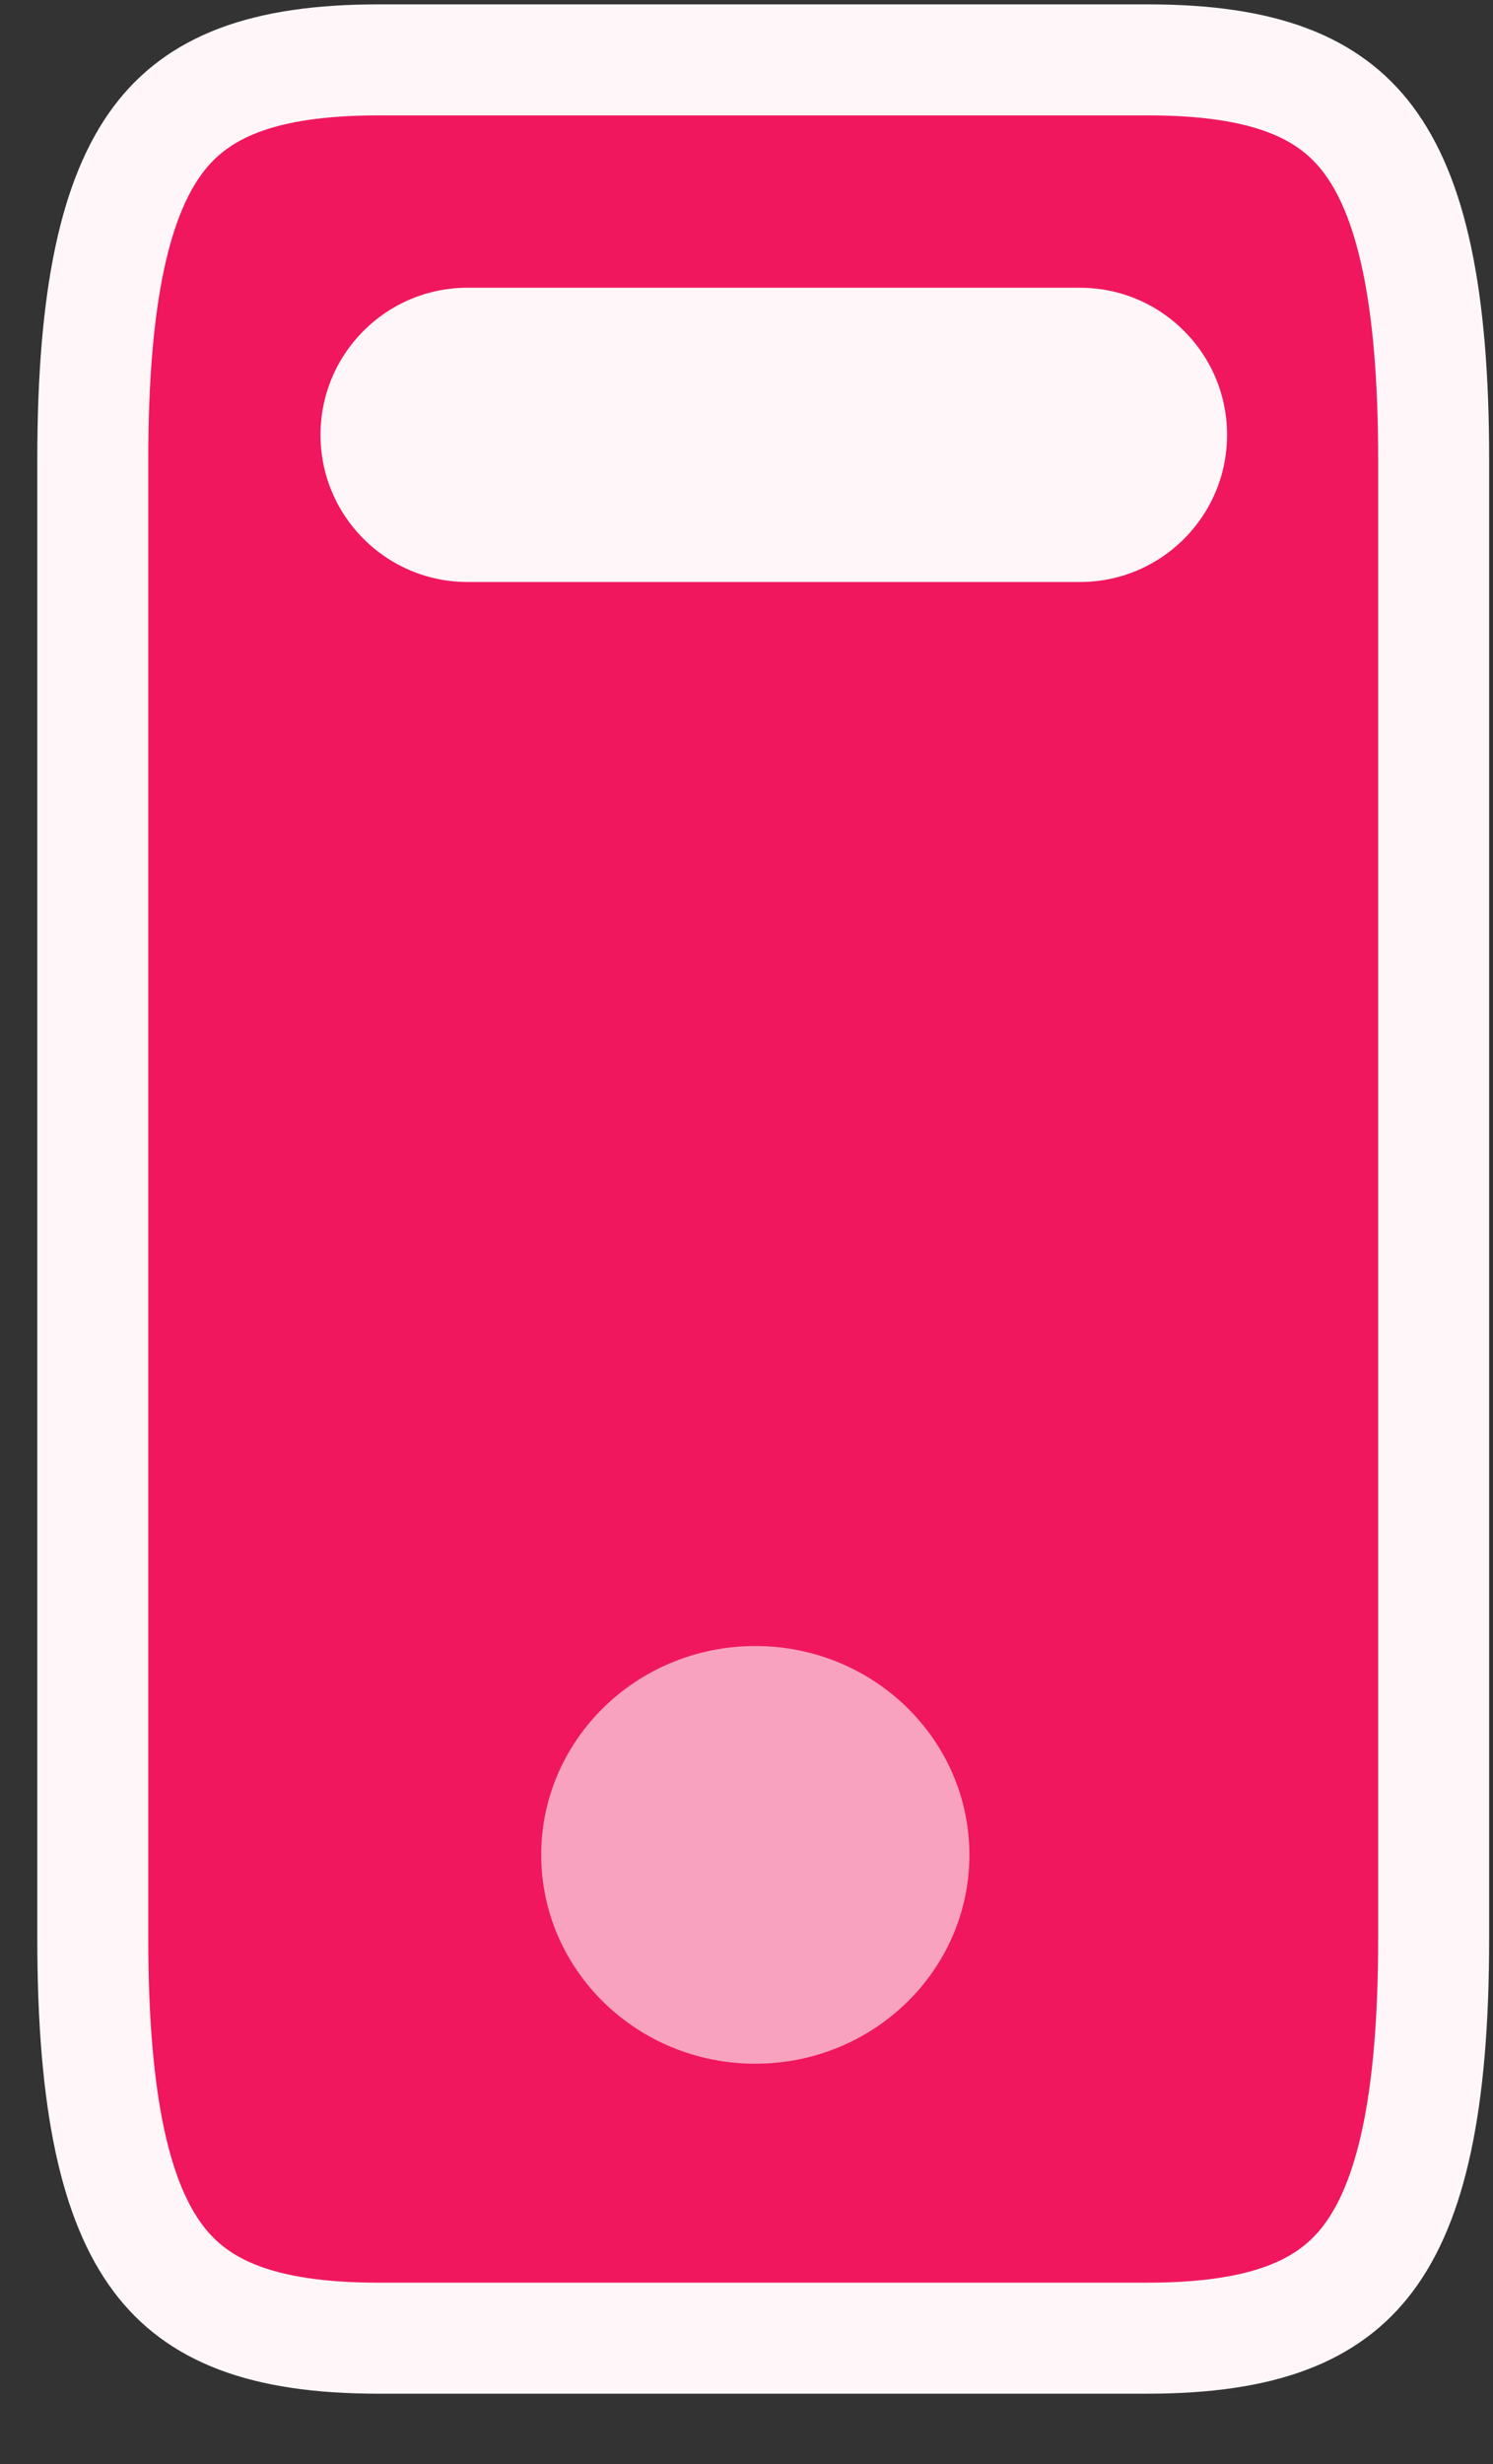
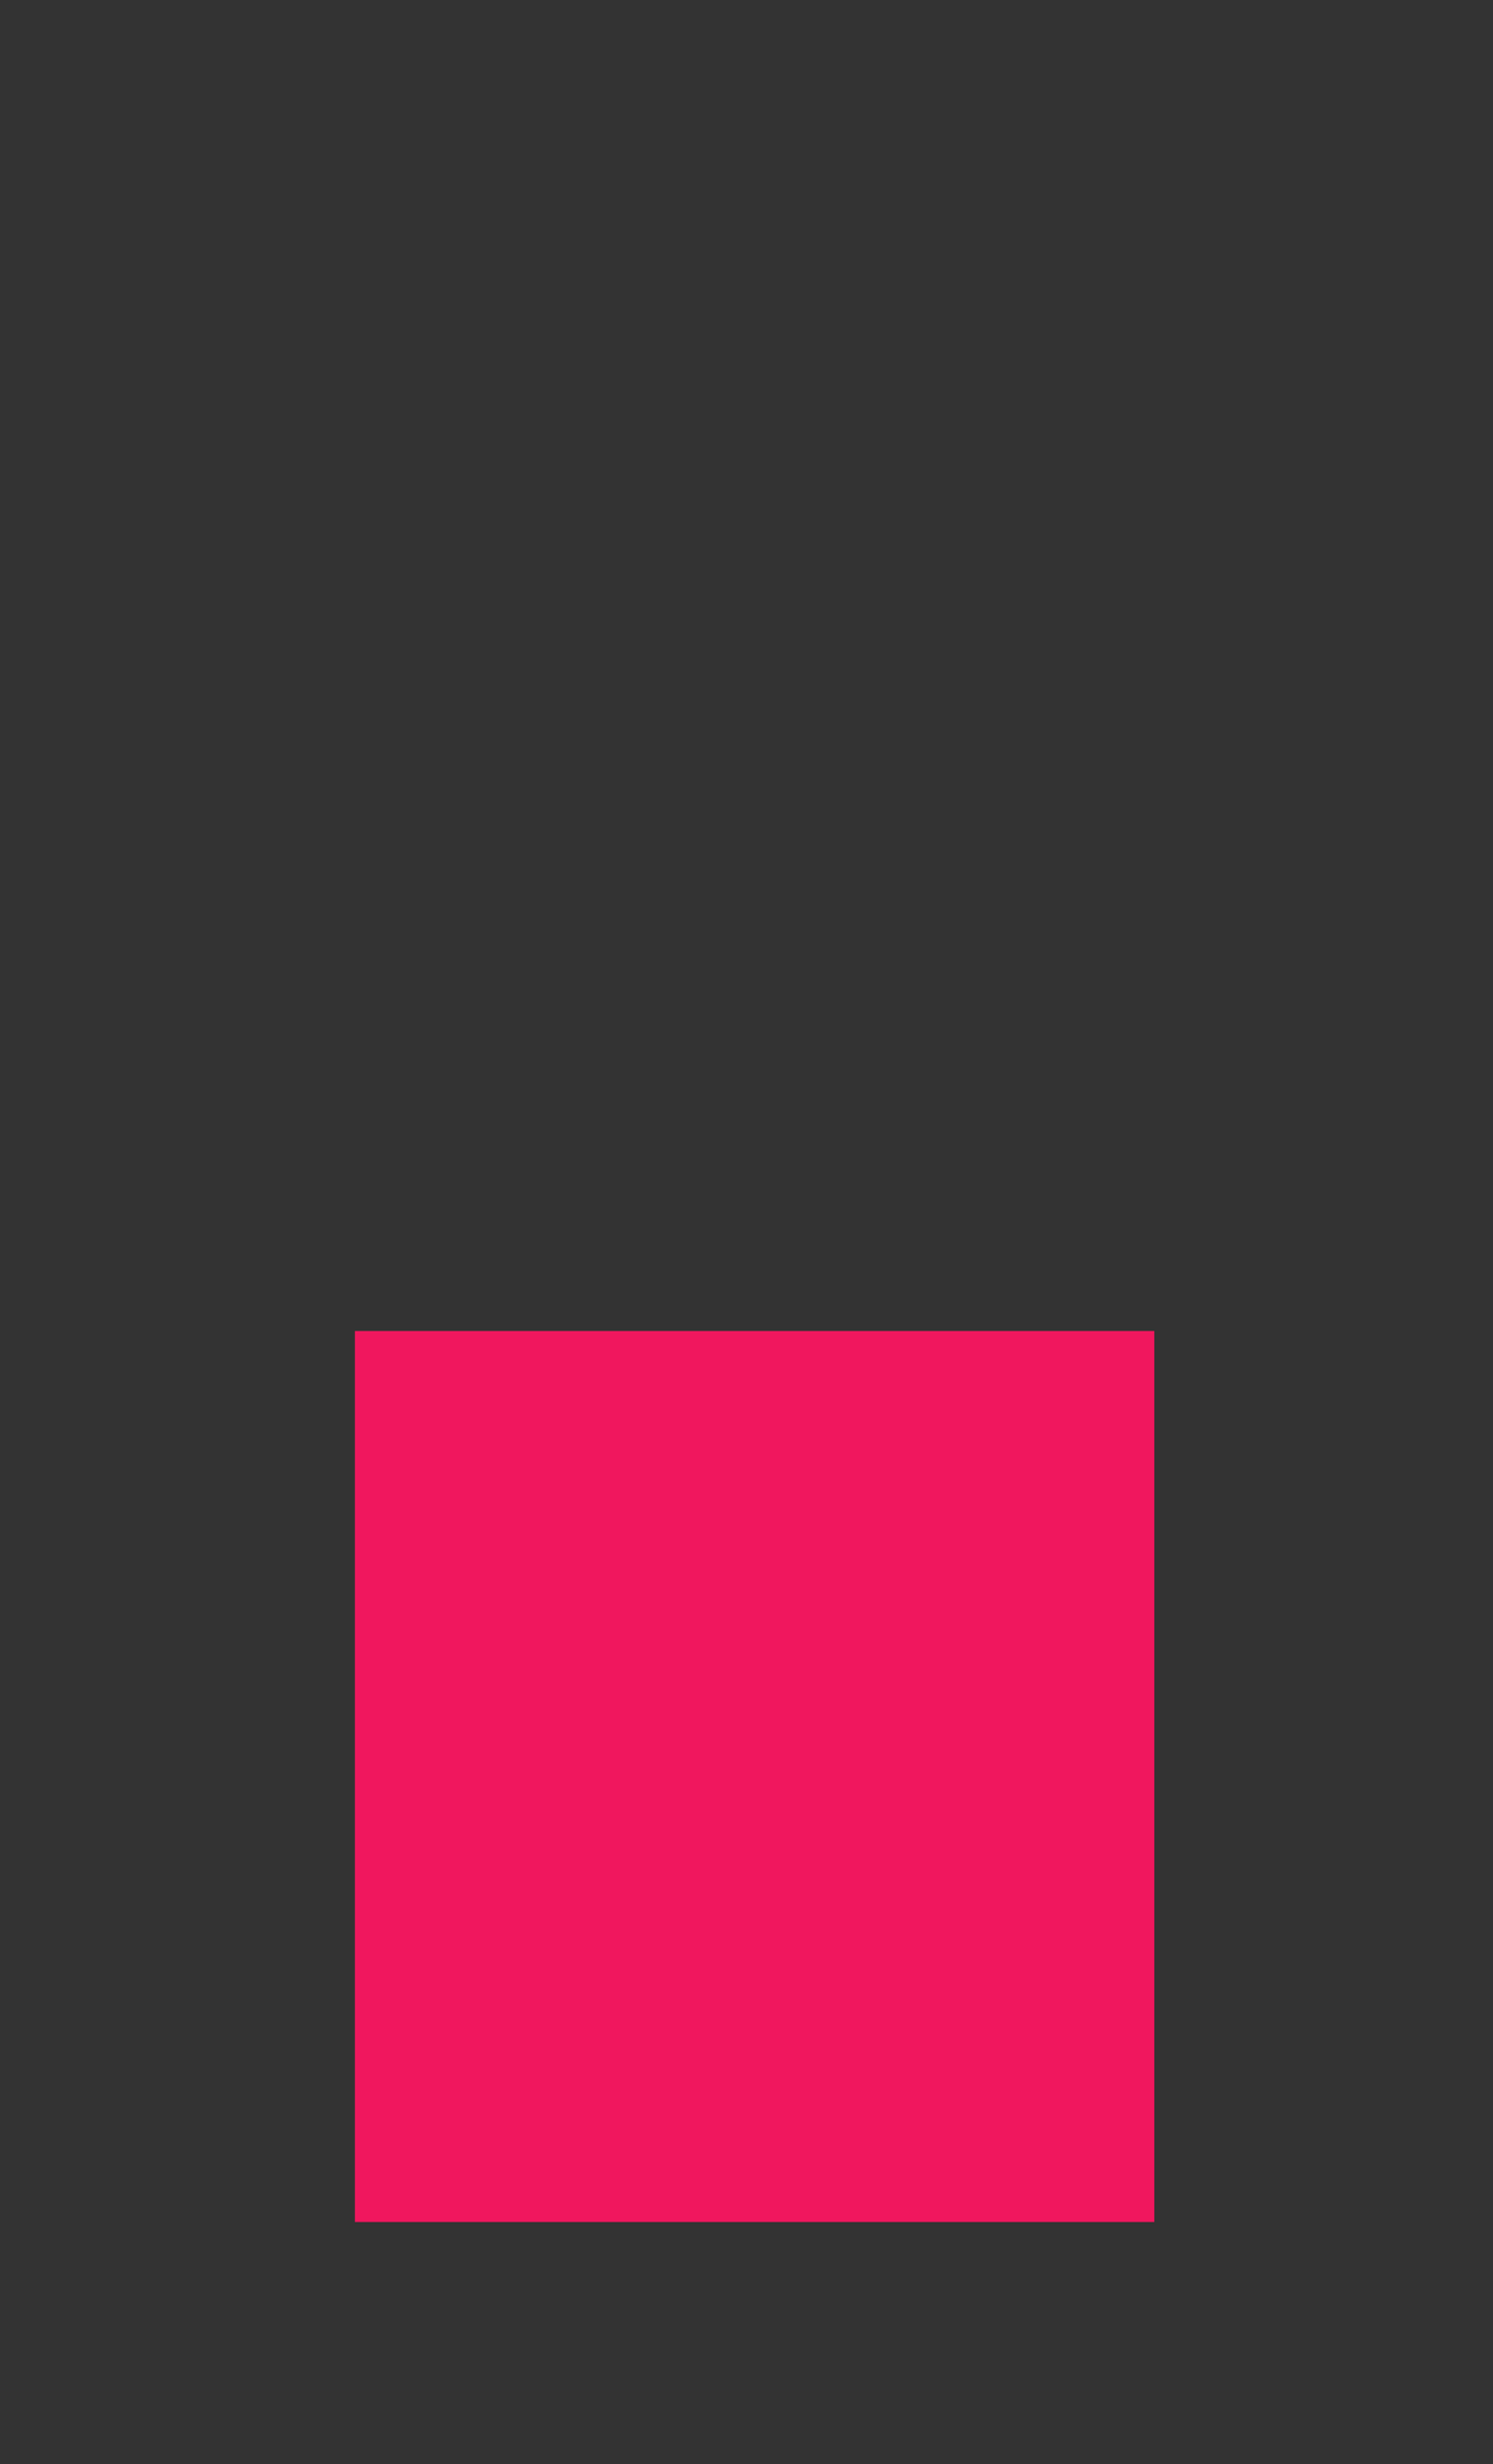
<svg xmlns="http://www.w3.org/2000/svg" width="20" height="33" viewBox="0 0 20 33" fill="none">
  <rect x="0" y="0" width="20" height="33" fill="#333333" stroke="none" />
-   <path d="M5.07 0.802H15.378C16.948 0.802 17.806 1.174 18.327 1.867C18.895 2.622 19.205 3.93 19.205 6.154V25.963C19.205 28.187 18.895 29.494 18.326 30.249C17.804 30.942 16.943 31.315 15.366 31.315H5.07C3.5 31.315 2.642 30.943 2.121 30.25C1.553 29.495 1.243 28.187 1.243 25.963V6.154C1.243 3.93 1.553 2.622 2.121 1.867C2.642 1.174 3.5 0.802 5.07 0.802ZM10.225 21.395C9.356 21.395 8.622 21.866 8.131 22.513C7.639 23.16 7.354 24.021 7.354 24.939C7.354 25.856 7.639 26.717 8.131 27.364C8.622 28.011 9.356 28.481 10.225 28.481C11.093 28.481 11.826 28.01 12.317 27.364C12.809 26.717 13.095 25.856 13.095 24.939C13.095 24.021 12.809 23.16 12.317 22.513C11.826 21.867 11.093 21.396 10.225 21.395ZM6.699 3.715C6.163 3.715 5.734 4.009 5.465 4.363C5.194 4.719 5.044 5.179 5.044 5.658C5.044 6.137 5.194 6.598 5.465 6.954C5.734 7.309 6.163 7.602 6.699 7.602H13.749C14.285 7.602 14.715 7.309 14.984 6.954C15.255 6.598 15.404 6.137 15.404 5.658C15.404 5.18 15.255 4.719 14.984 4.363C14.715 4.009 14.285 3.715 13.749 3.715H6.699Z" fill="#F0175E" stroke="#FEF6F8" stroke-width="1.487" />
  <rect x="4.754" y="17.826" width="10.709" height="11.933" fill="#F0175E" />
-   <ellipse cx="10.118" cy="24.842" rx="2.868" ry="2.797" fill="#F9A2BF" />
-   <path d="M6.264 3.11H14.468C15.966 3.111 17.181 4.326 17.181 5.824C17.181 7.323 15.966 8.538 14.468 8.538H6.264C4.765 8.538 3.55 7.323 3.55 5.824C3.55 4.325 4.765 3.11 6.264 3.11Z" fill="#FEF6F8" stroke="#F0175E" stroke-width="1.487" />
</svg>